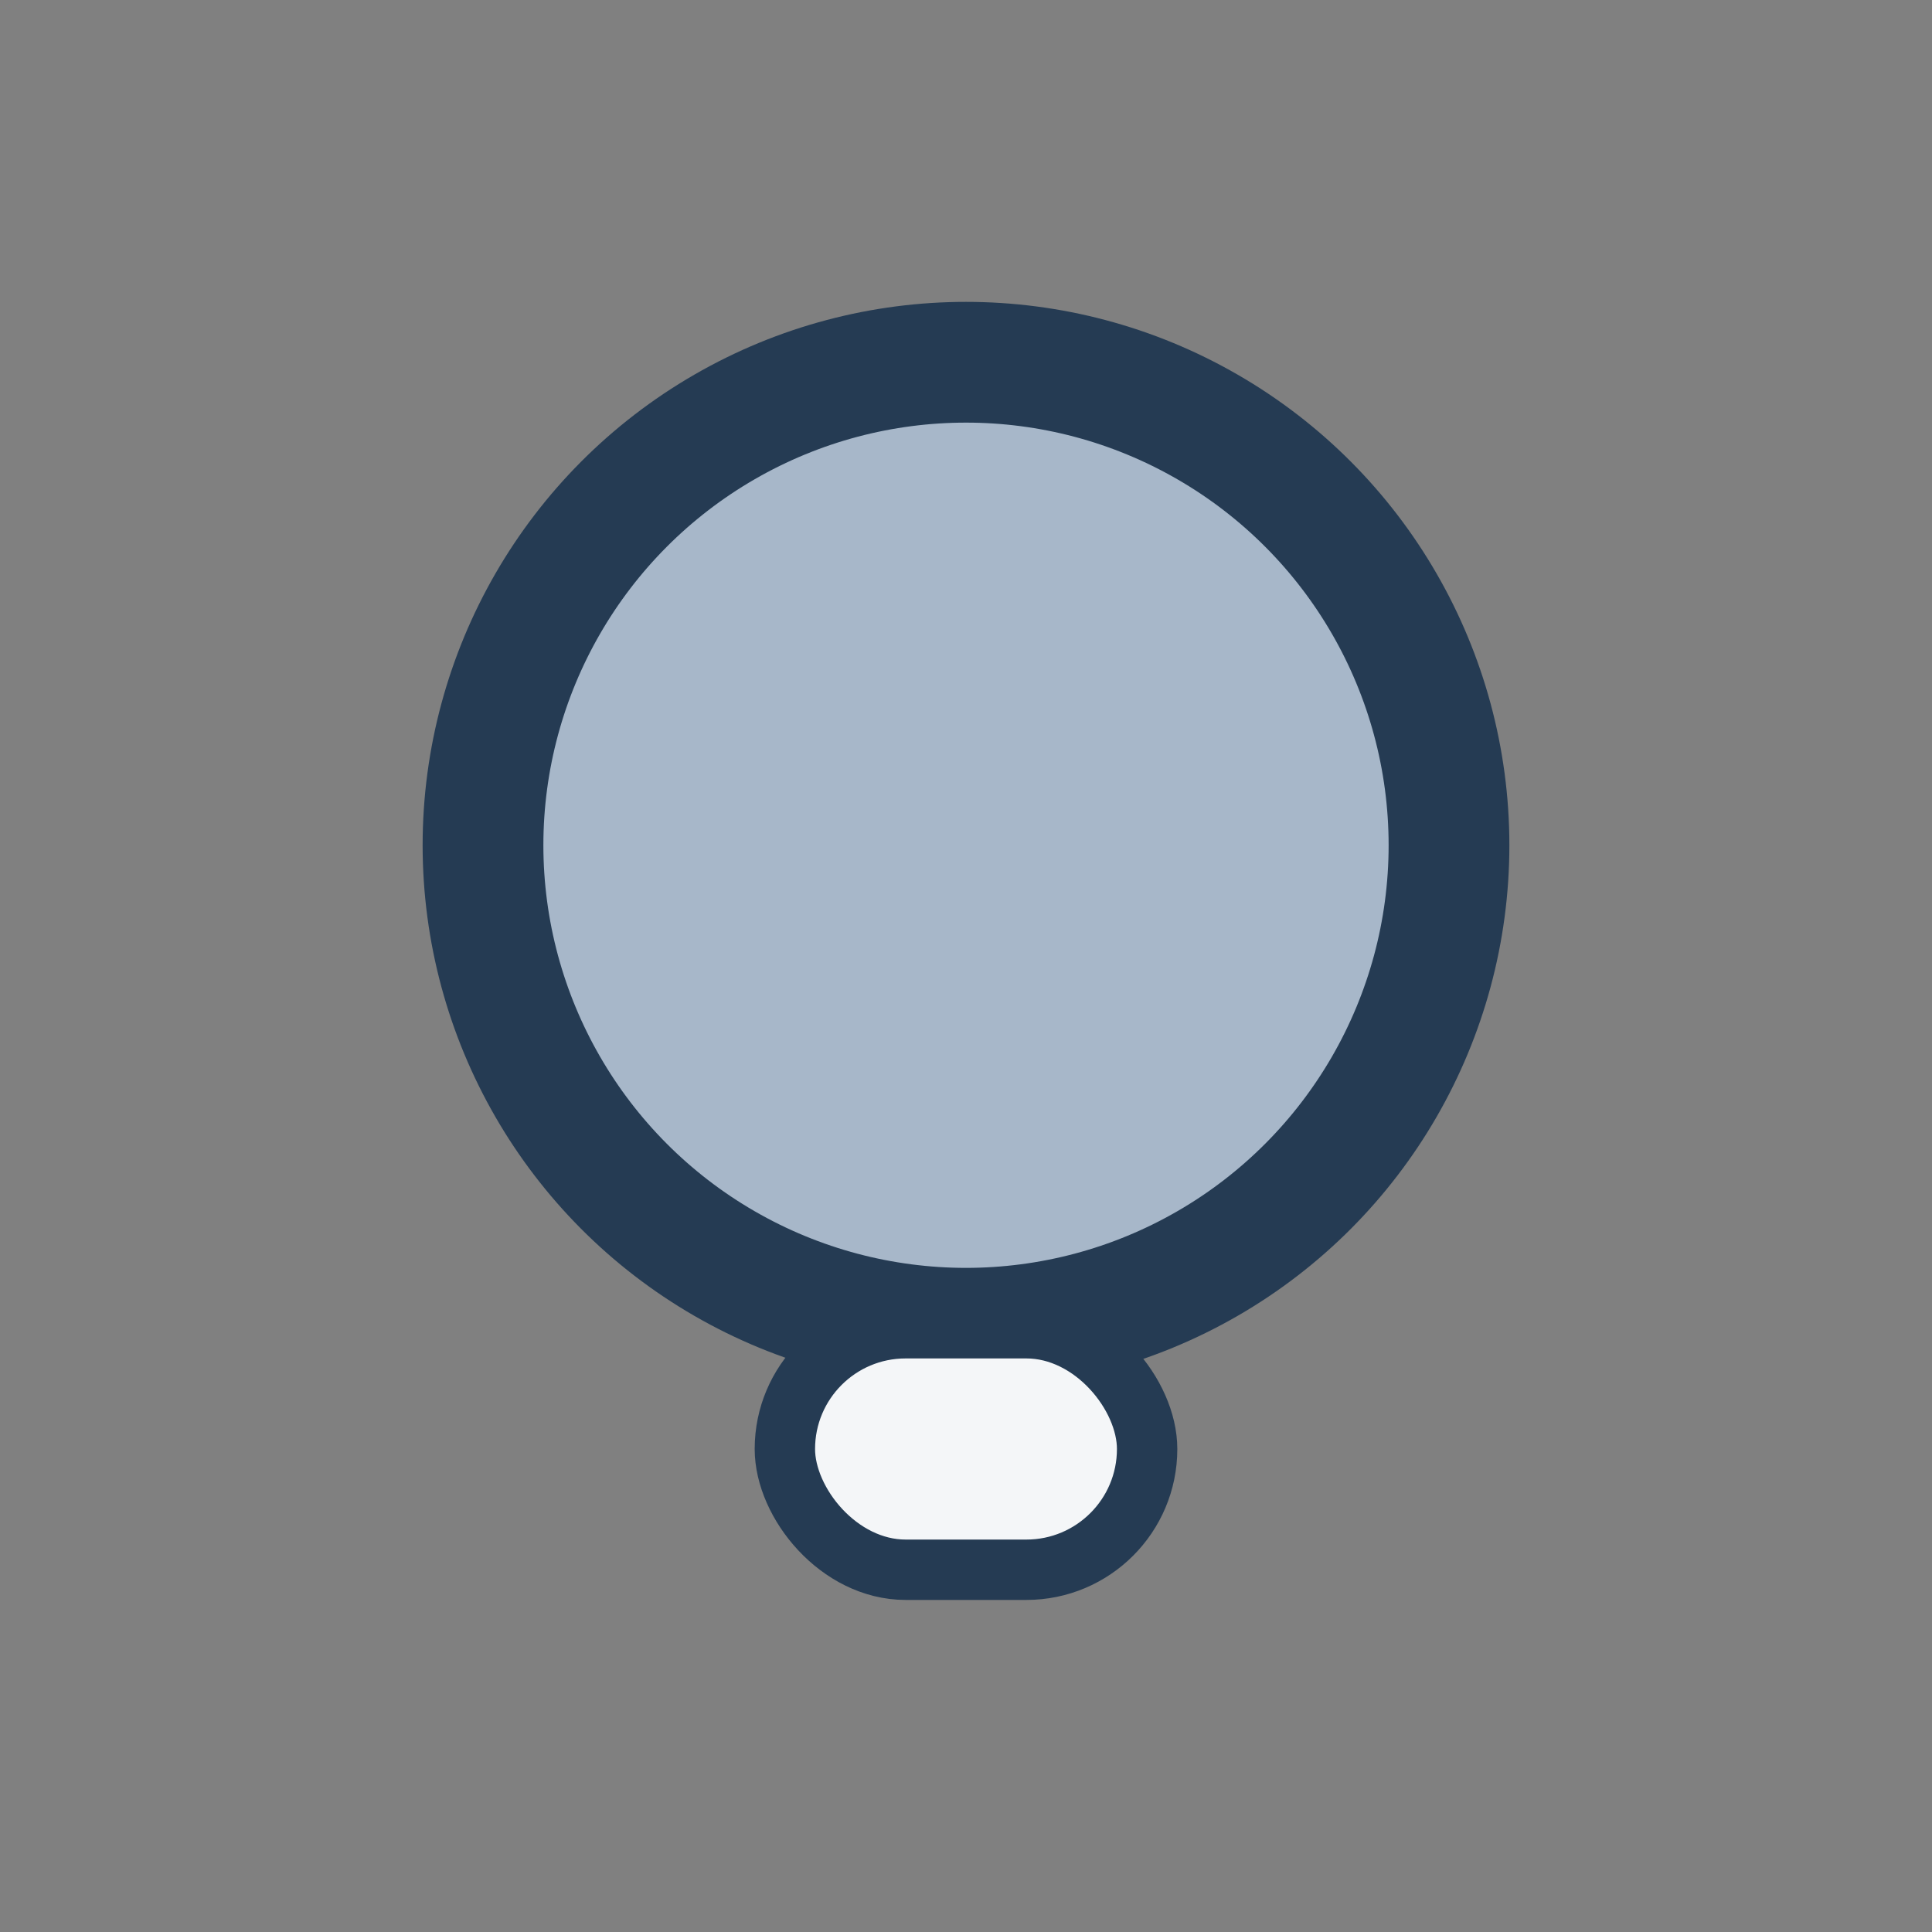
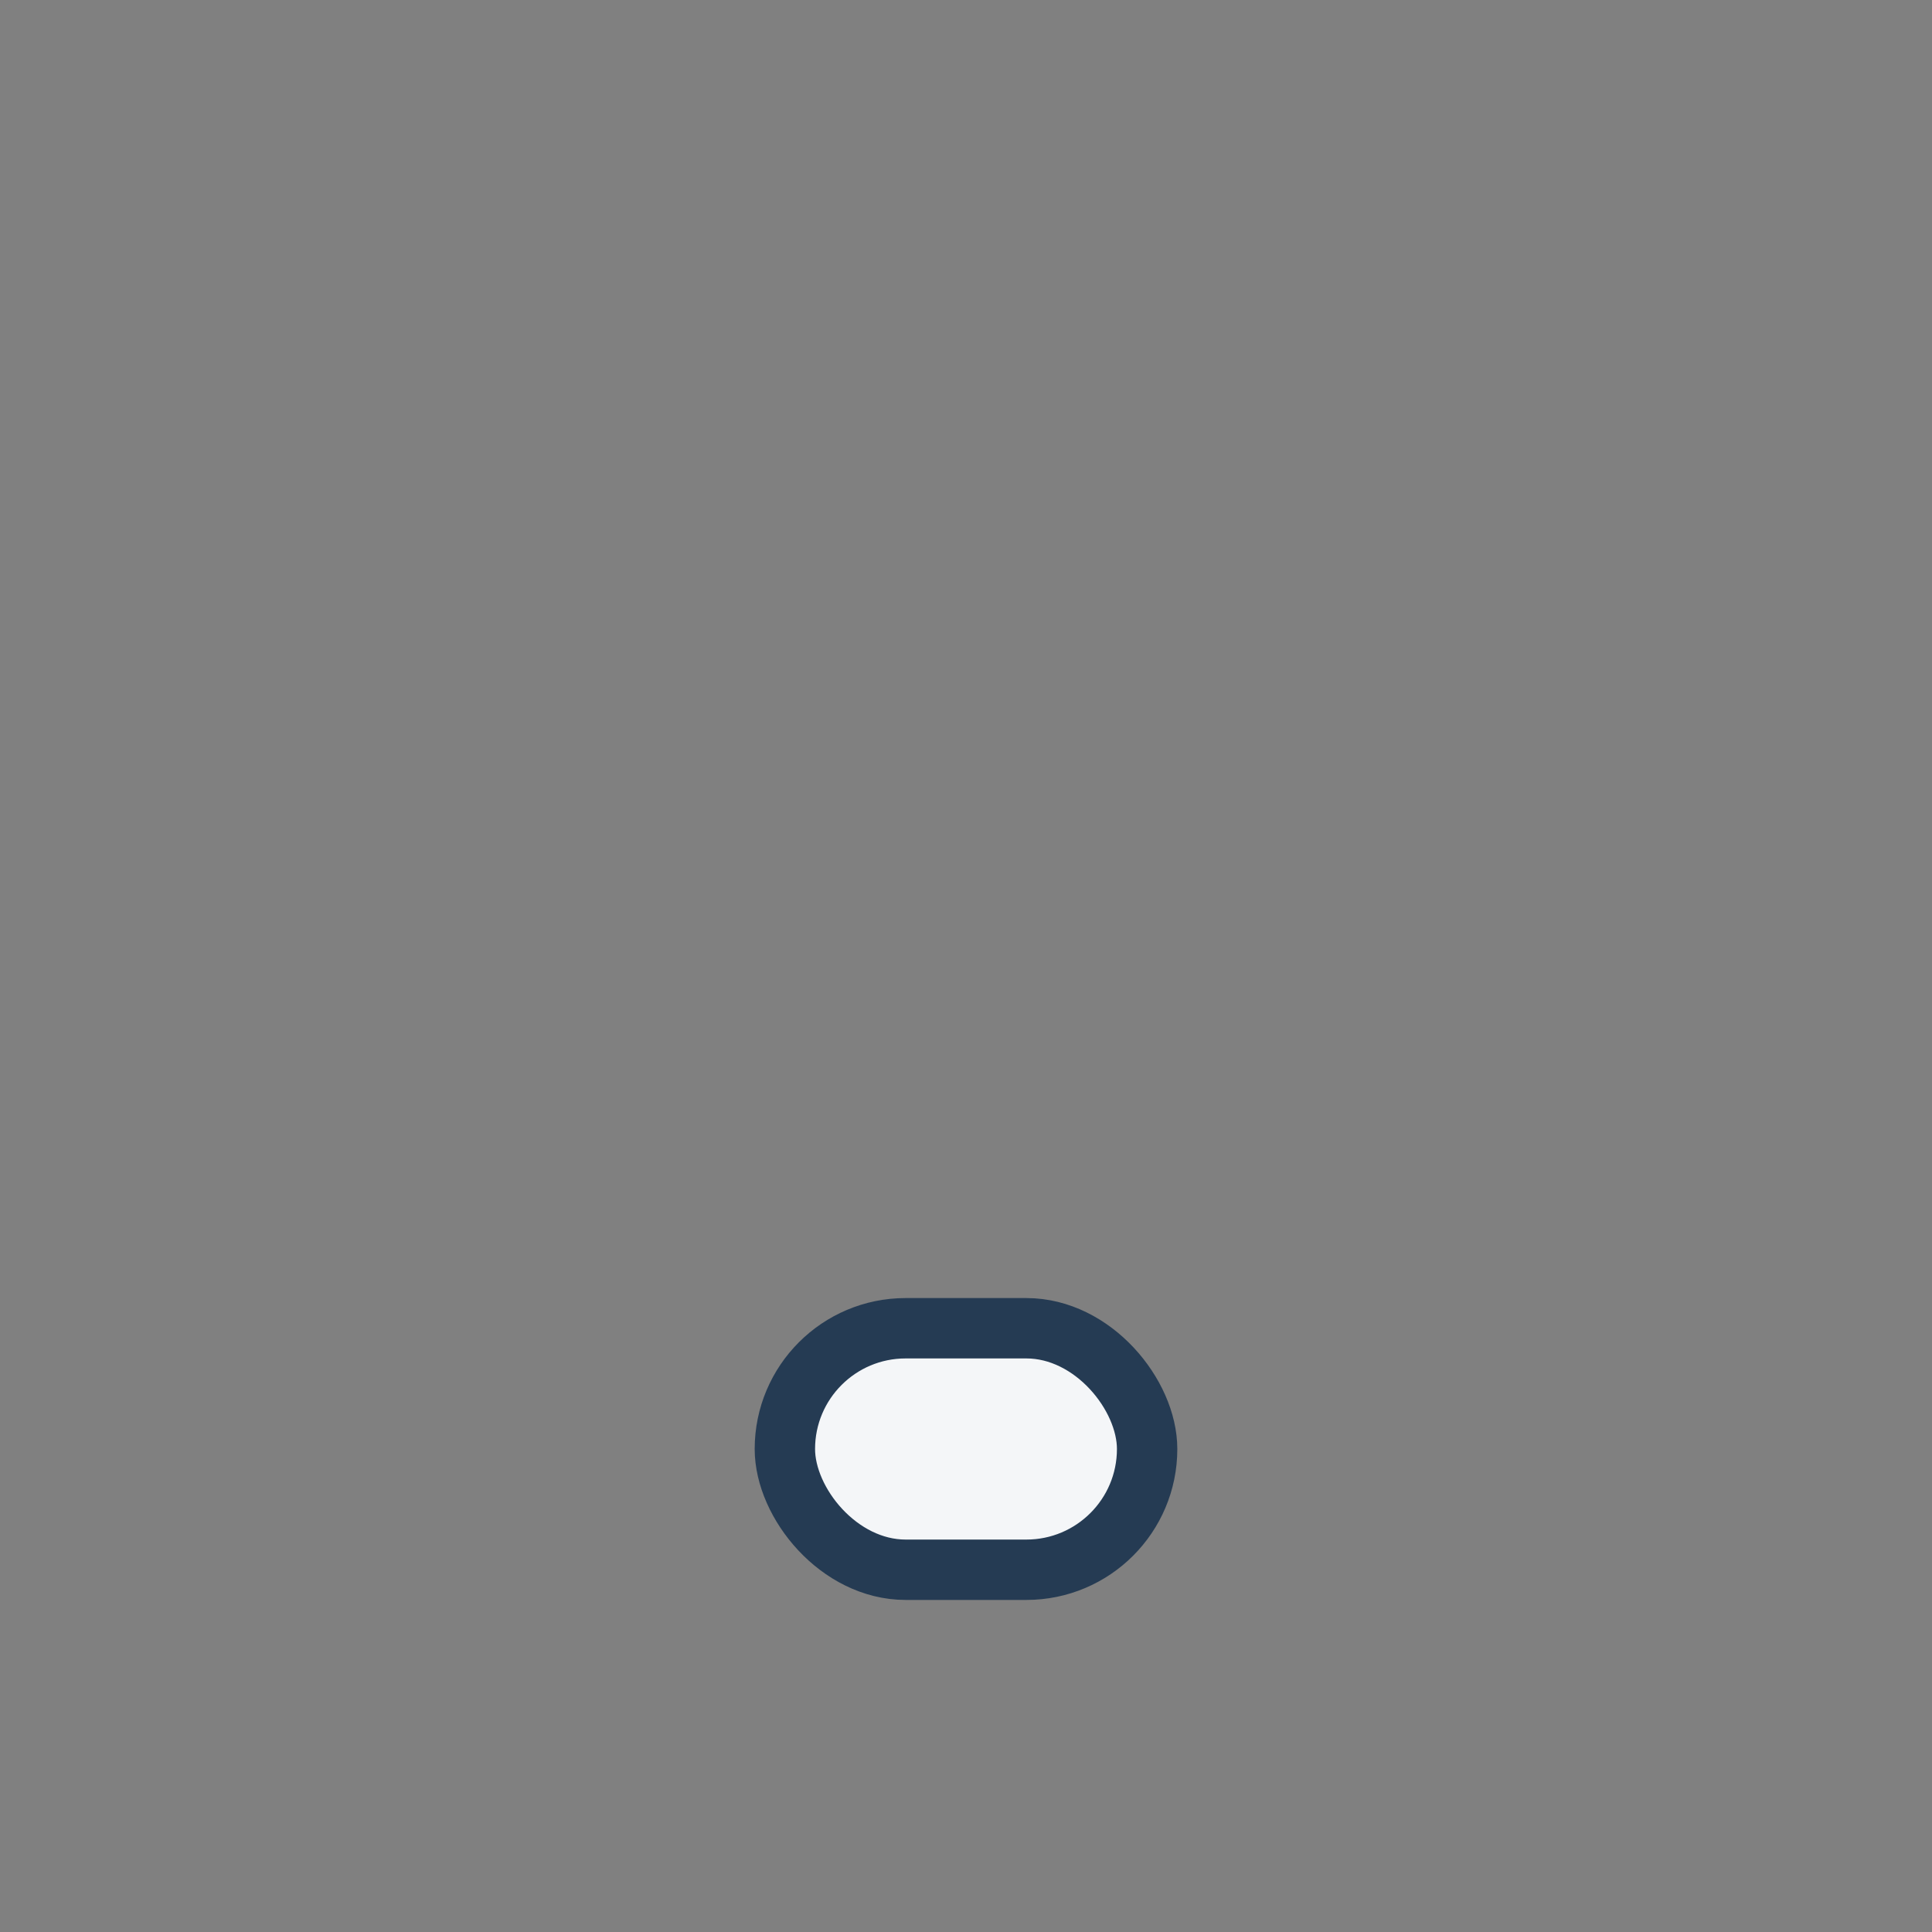
<svg xmlns="http://www.w3.org/2000/svg" width="32" height="32" viewBox="0 0 32 32">
  <rect x="0" y="0" width="32" height="32" fill="#808080" stroke="none" />
-   <ellipse cx="16" cy="14" rx="8" ry="8" fill="#A7B7C9" stroke="#253B53" stroke-width="2" />
  <rect x="13" y="22" width="6" height="4" rx="2" fill="#F4F6F8" stroke="#253B53" stroke-width="1" />
</svg>